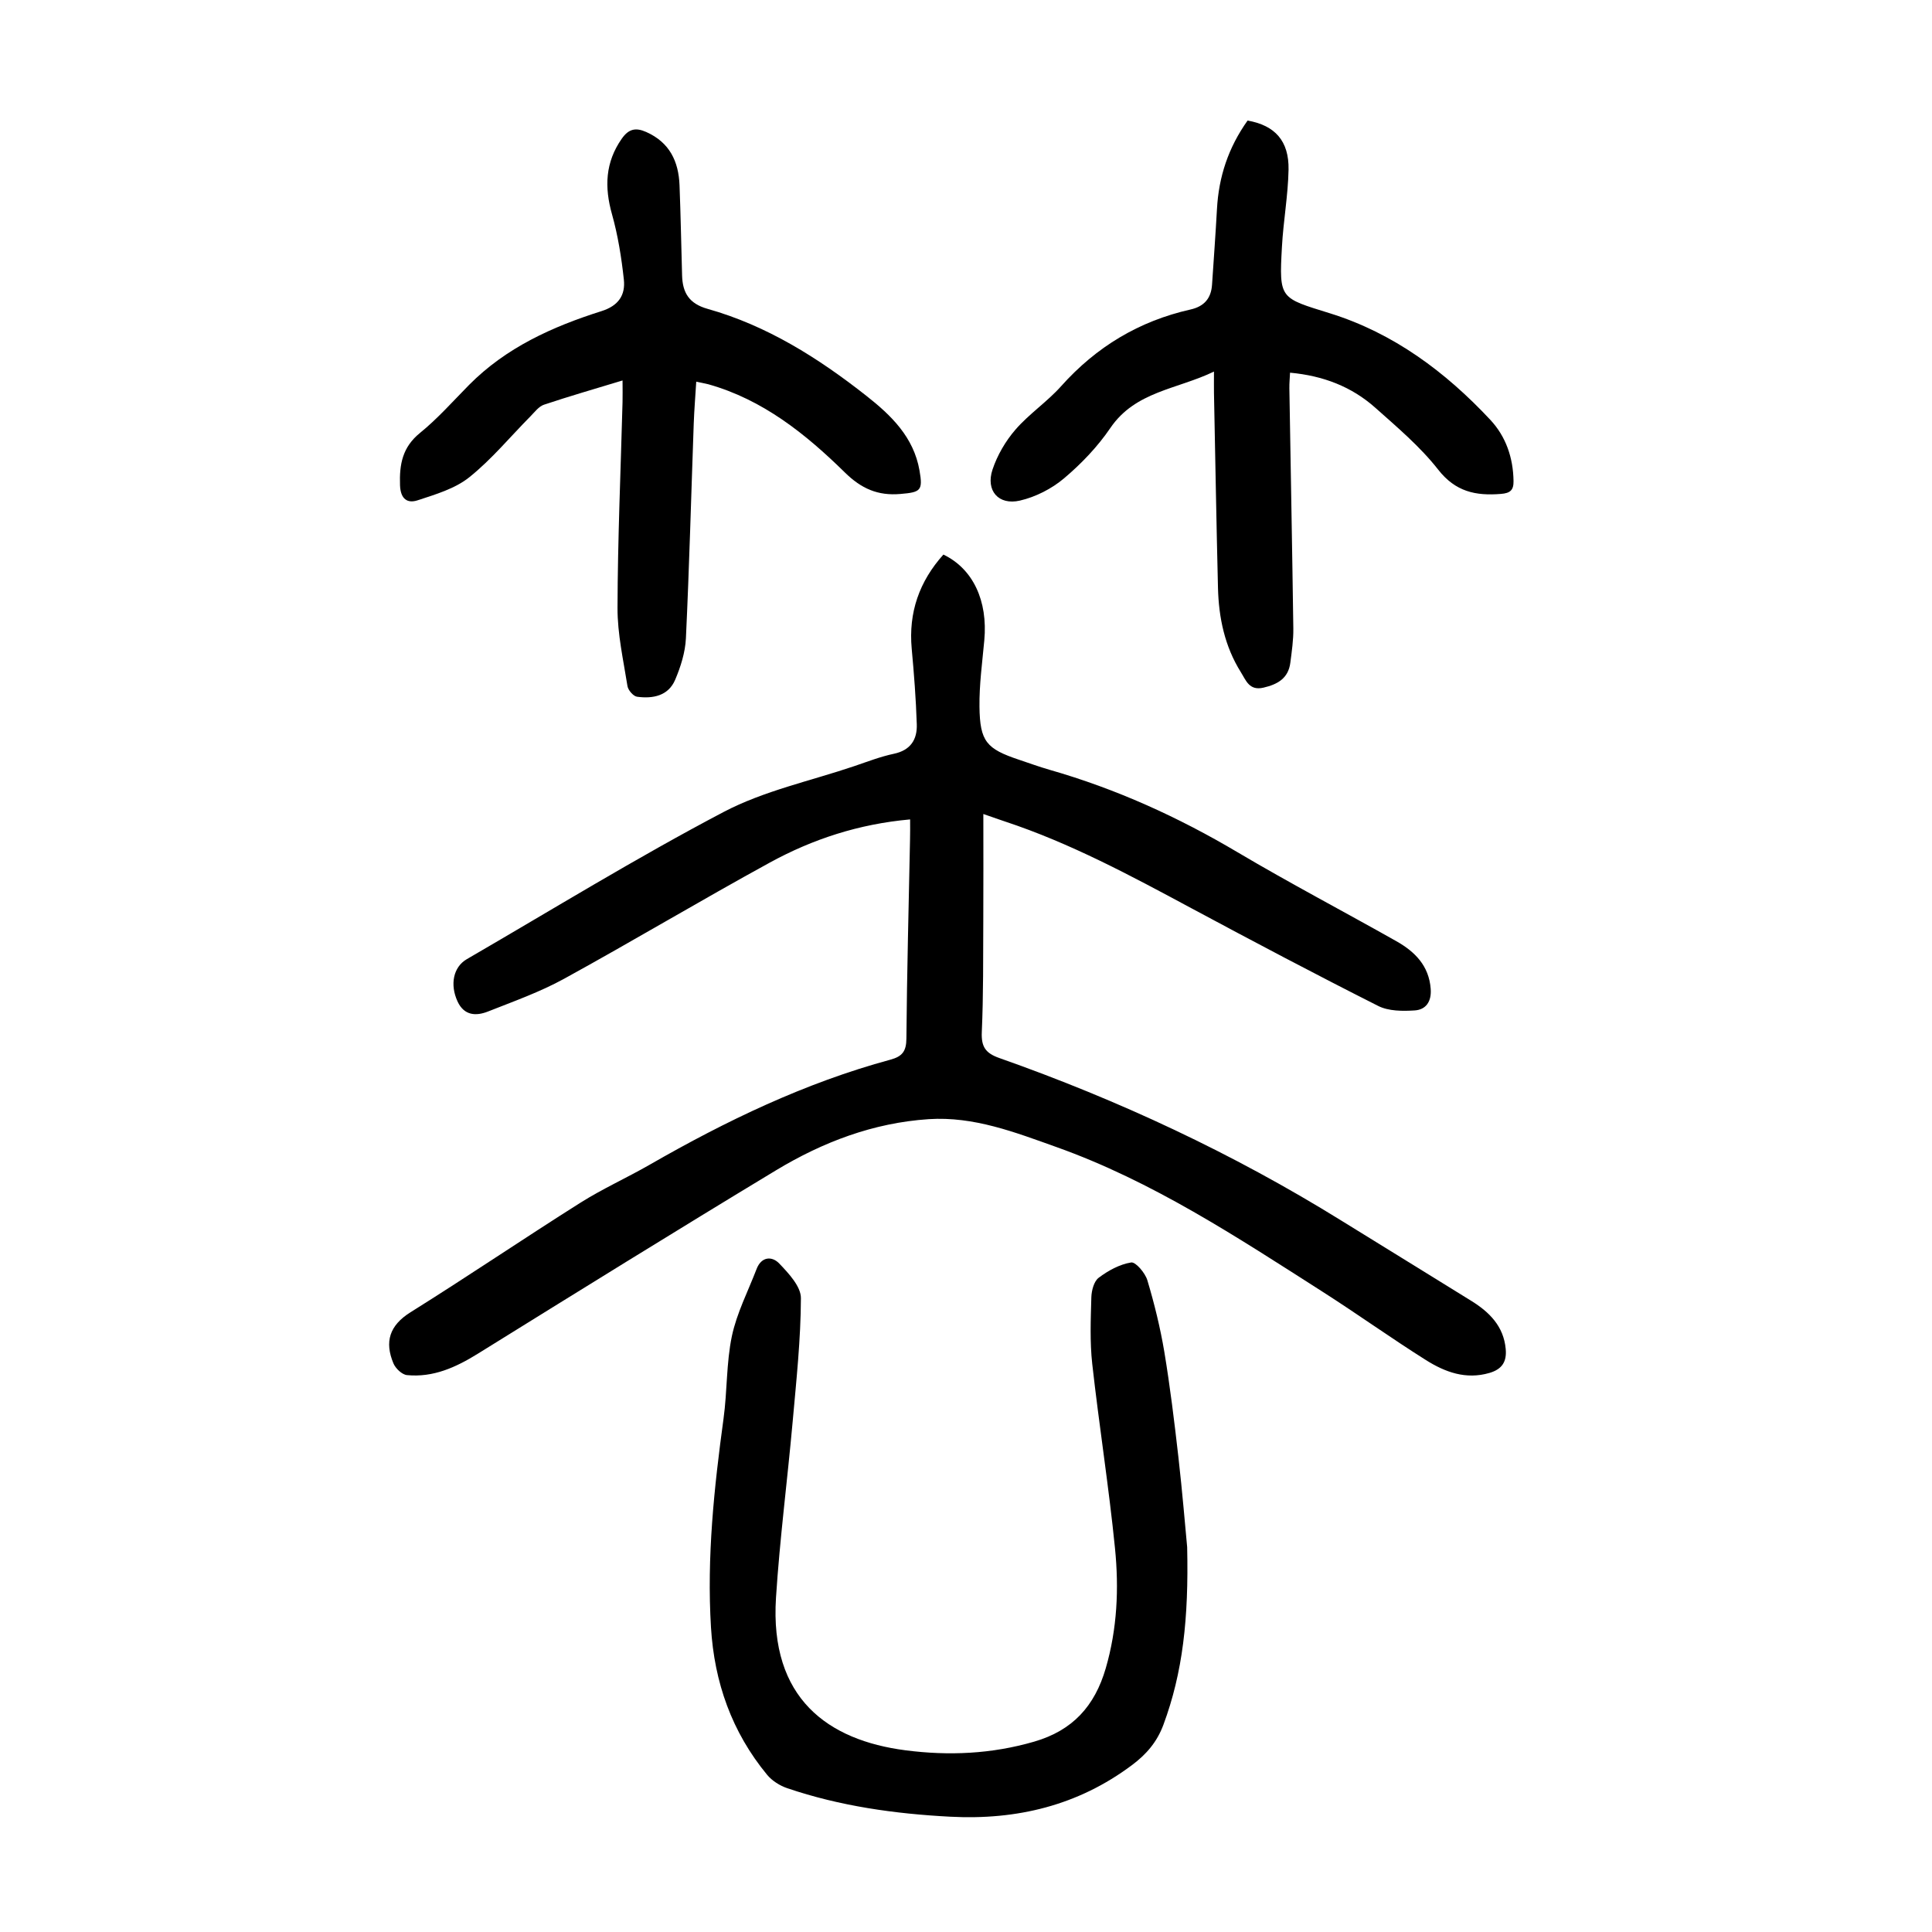
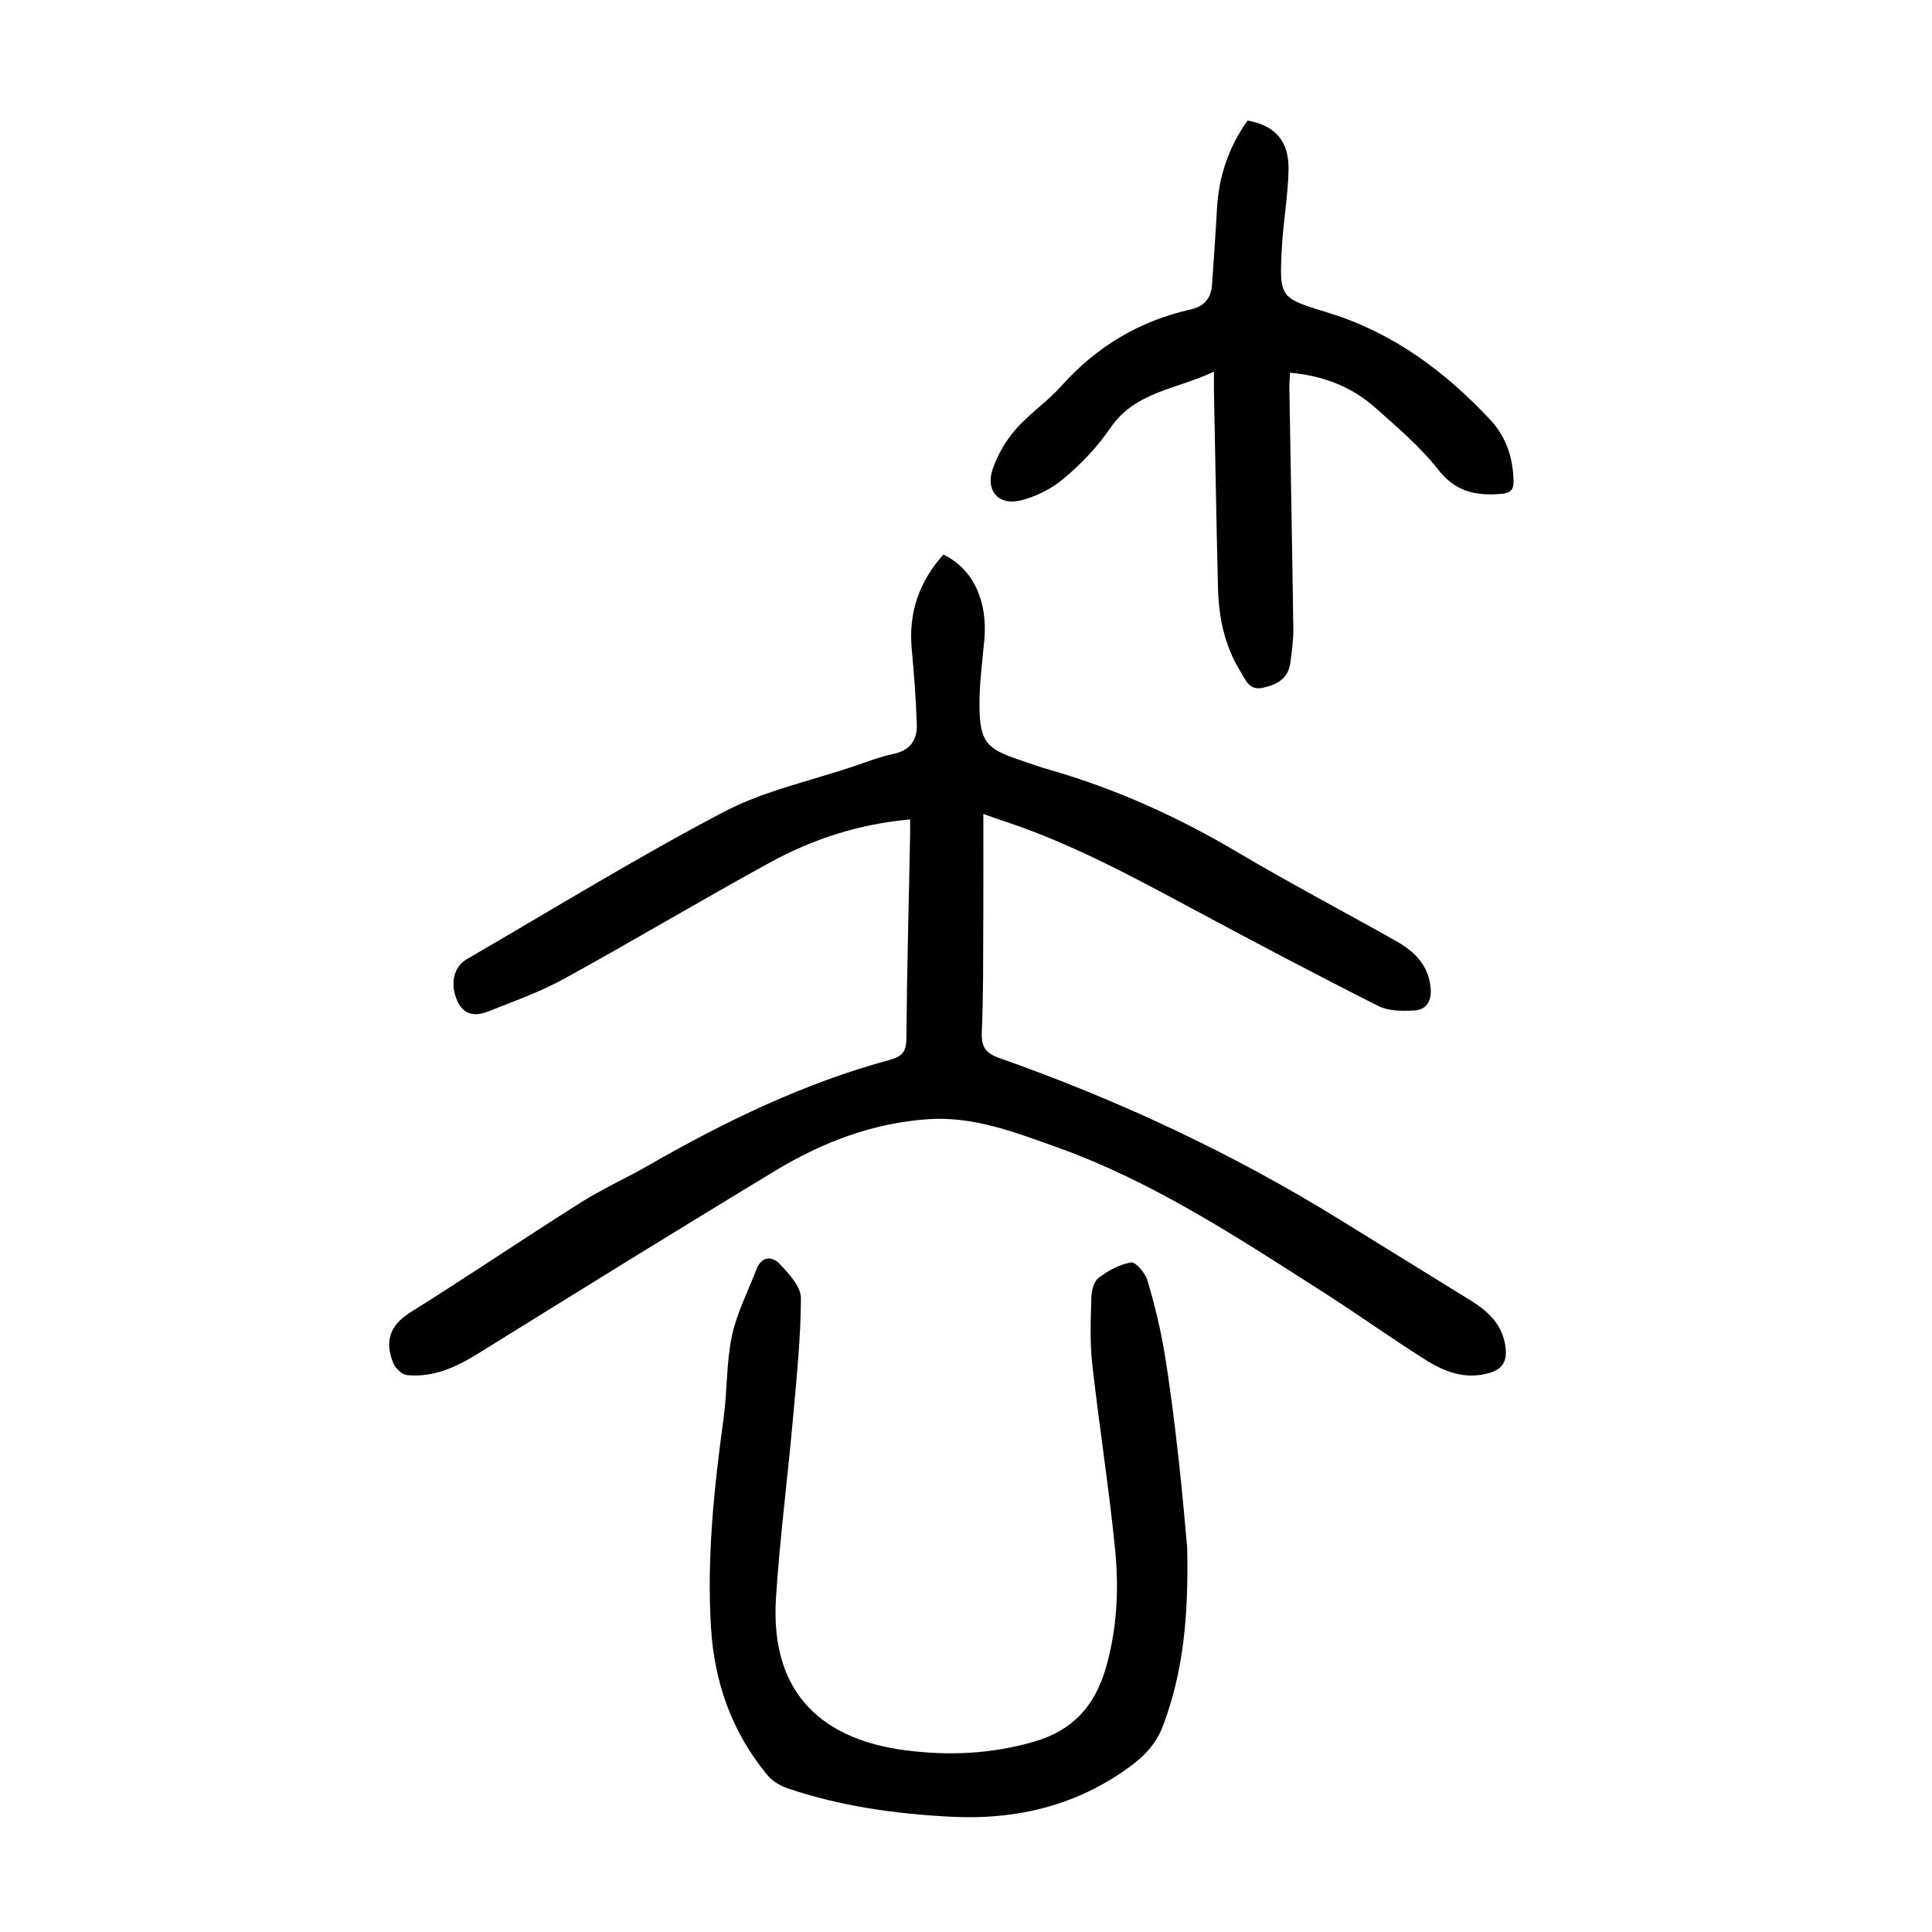
<svg xmlns="http://www.w3.org/2000/svg" version="1.1" id="zdic.net" x="0px" y="0px" viewBox="0 0 400 400" style="enable-background:new 0 0 400 400;" xml:space="preserve">
  <g>
    <path d="M188.43,169.65c-10.61,0.95-20.17,4.08-29.05,8.94c-14.31,7.83-28.32,16.22-42.62,24.07c-4.98,2.73-10.41,4.66-15.72,6.76   c-2.48,0.98-4.95,0.87-6.31-2.08c-1.61-3.49-0.89-7.12,1.91-8.75c17.67-10.25,35.09-20.97,53.16-30.47c8.37-4.4,18-6.43,27.07-9.5   c2.71-0.92,5.41-1.97,8.2-2.56c3.47-0.73,4.85-2.97,4.74-6.11c-0.17-5.22-0.57-10.43-1.05-15.63c-0.69-7.52,1.58-13.95,6.56-19.5   c6.14,2.94,9.22,9.58,8.47,17.74c-0.42,4.59-1.06,9.19-1,13.78c0.09,7.18,1.45,8.7,8.17,10.95c2.12,0.71,4.23,1.48,6.38,2.1   c13.72,3.93,26.57,9.76,38.85,17.04c10.82,6.41,21.97,12.26,32.92,18.44c3.82,2.16,6.74,5.06,7.1,9.86   c0.2,2.62-0.98,4.33-3.34,4.47c-2.5,0.16-5.39,0.15-7.53-0.93c-13-6.56-25.89-13.37-38.73-20.26c-12.51-6.72-25-13.45-38.54-17.93   c-1.16-0.38-2.31-0.8-4.48-1.55c0,7.68,0.03,14.84-0.01,21.99c-0.04,7.73,0.03,15.47-0.31,23.19c-0.13,3.03,0.79,4.34,3.62,5.34   c24.74,8.72,48.4,19.77,70.72,33.6c9,5.58,18.03,11.1,27.02,16.69c3.72,2.31,6.68,5.23,7.11,9.94c0.24,2.59-0.7,4.19-3.36,4.97   c-4.9,1.43-9.19-0.17-13.14-2.65c-7.27-4.58-14.26-9.59-21.51-14.22c-17.64-11.26-35.14-22.82-55.02-29.9   c-8.53-3.04-17.07-6.38-26.44-5.77c-11.46,0.76-21.91,4.74-31.59,10.58c-20.68,12.49-41.21,25.23-61.73,37.97   c-4.56,2.83-9.25,4.97-14.69,4.44c-1.03-0.1-2.37-1.38-2.81-2.44c-1.85-4.44-0.84-7.83,3.54-10.57   c11.82-7.39,23.36-15.22,35.15-22.66c4.62-2.92,9.66-5.18,14.41-7.91c15.81-9.08,32.14-16.94,49.81-21.73   c2.43-0.66,3.28-1.72,3.3-4.36c0.11-13.71,0.48-27.42,0.75-41.14C188.45,172.58,188.43,171.23,188.43,169.65z" />
    <path d="M245.79,320.32c0.33,14.79-0.91,25.96-4.92,36.78c-1.34,3.6-3.56,6.14-6.5,8.34c-11.19,8.38-23.86,11.41-37.63,10.69   c-11.49-0.6-22.81-2.19-33.74-5.9c-1.54-0.52-3.16-1.54-4.18-2.78c-7.3-8.85-10.93-19.13-11.62-30.53   c-0.88-14.51,0.64-28.86,2.6-43.21c0.78-5.67,0.56-11.52,1.73-17.09c1.01-4.77,3.34-9.27,5.11-13.88c1.01-2.63,3.21-2.7,4.69-1.15   c1.95,2.04,4.5,4.76,4.49,7.18c-0.03,8.53-0.95,17.07-1.71,25.59c-1.09,12.15-2.67,24.26-3.45,36.43   c-1.34,20.87,10.8,29.52,26.81,31.59c8.95,1.16,17.82,0.77,26.64-1.79c8-2.32,12.55-7.39,14.82-15.18   c2.38-8.18,2.75-16.52,1.92-24.83c-1.27-12.75-3.29-25.43-4.71-38.17c-0.51-4.55-0.32-9.2-0.19-13.8c0.04-1.41,0.53-3.33,1.53-4.07   c1.96-1.48,4.34-2.78,6.71-3.16c0.94-0.15,2.91,2.18,3.36,3.69c1.45,4.85,2.67,9.81,3.51,14.81c1.2,7.24,2.09,14.55,2.92,21.84   C244.81,309.02,245.41,316.34,245.79,320.32z" />
    <path d="M258.3,24.96c5.67,1,8.59,4.21,8.48,10.17c-0.1,5.34-1.08,10.65-1.37,15.99c-0.6,10.84-0.42,10.52,9.95,13.75   c13.14,4.09,23.91,12.11,33.21,22.07c3.22,3.45,4.72,7.85,4.79,12.66c0.03,1.88-0.68,2.51-2.62,2.66   c-5.21,0.42-9.4-0.44-12.99-5.04c-3.73-4.76-8.48-8.77-13.03-12.82c-4.88-4.34-10.76-6.61-17.63-7.24   c-0.05,1.13-0.16,2.19-0.14,3.25c0.27,16.58,0.59,33.16,0.82,49.74c0.03,2.35-0.32,4.71-0.62,7.06c-0.42,3.22-2.6,4.47-5.56,5.16   c-2.96,0.69-3.63-1.53-4.69-3.21c-3.33-5.32-4.58-11.27-4.73-17.45c-0.33-13.46-0.56-26.91-0.83-40.37c-0.02-1.23,0-2.46,0-4.41   c-7.66,3.7-16.28,4.07-21.46,11.69c-2.64,3.88-6.01,7.4-9.6,10.43c-2.55,2.15-5.87,3.84-9.11,4.59c-4.45,1.03-7.13-2.08-5.68-6.42   c0.99-2.97,2.69-5.89,4.74-8.26c2.84-3.28,6.58-5.77,9.47-9.01c7.29-8.16,16.15-13.48,26.78-15.87c2.84-0.64,4.27-2.31,4.46-5.14   c0.35-5.22,0.73-10.44,1.02-15.66C252.32,36.64,254.29,30.59,258.3,24.96z" />
-     <path d="M144.15,79.02c-0.18,3.01-0.42,5.84-0.52,8.68c-0.53,14.82-0.92,29.65-1.62,44.47c-0.14,2.89-1.08,5.87-2.22,8.56   c-1.42,3.35-4.63,3.97-7.9,3.52c-0.77-0.11-1.85-1.36-1.98-2.21c-0.85-5.38-2.08-10.79-2.06-16.19c0.04-14.2,0.66-28.4,1.04-42.6   c0.04-1.32,0-2.64,0-4.48c-5.86,1.78-11.11,3.29-16.27,5.02c-1.07,0.36-1.92,1.52-2.78,2.39c-4.21,4.25-8.06,8.94-12.69,12.64   c-2.95,2.36-6.97,3.54-10.68,4.76c-2.12,0.7-3.55-0.25-3.65-3.12c-0.15-4.32,0.49-7.87,4.14-10.83c3.66-2.97,6.82-6.56,10.15-9.93   c7.67-7.75,17.29-12.08,27.44-15.29c3.53-1.12,4.96-3.34,4.61-6.54c-0.49-4.54-1.22-9.11-2.45-13.5   c-1.59-5.63-1.41-10.76,2.03-15.67c1.4-1.99,2.84-2.36,5.06-1.37c4.84,2.16,6.7,6.09,6.89,11.04c0.24,6.22,0.35,12.44,0.53,18.67   c0.1,3.55,1.43,5.82,5.26,6.9c12.3,3.46,22.93,10.17,32.88,18c5.16,4.06,9.8,8.55,11.01,15.45c0.74,4.21,0.24,4.52-3.94,4.88   c-4.7,0.41-8.12-1.12-11.51-4.45c-8.13-7.98-16.97-15.08-28.26-18.26C145.95,79.38,145.23,79.26,144.15,79.02z" />
  </g>
</svg>